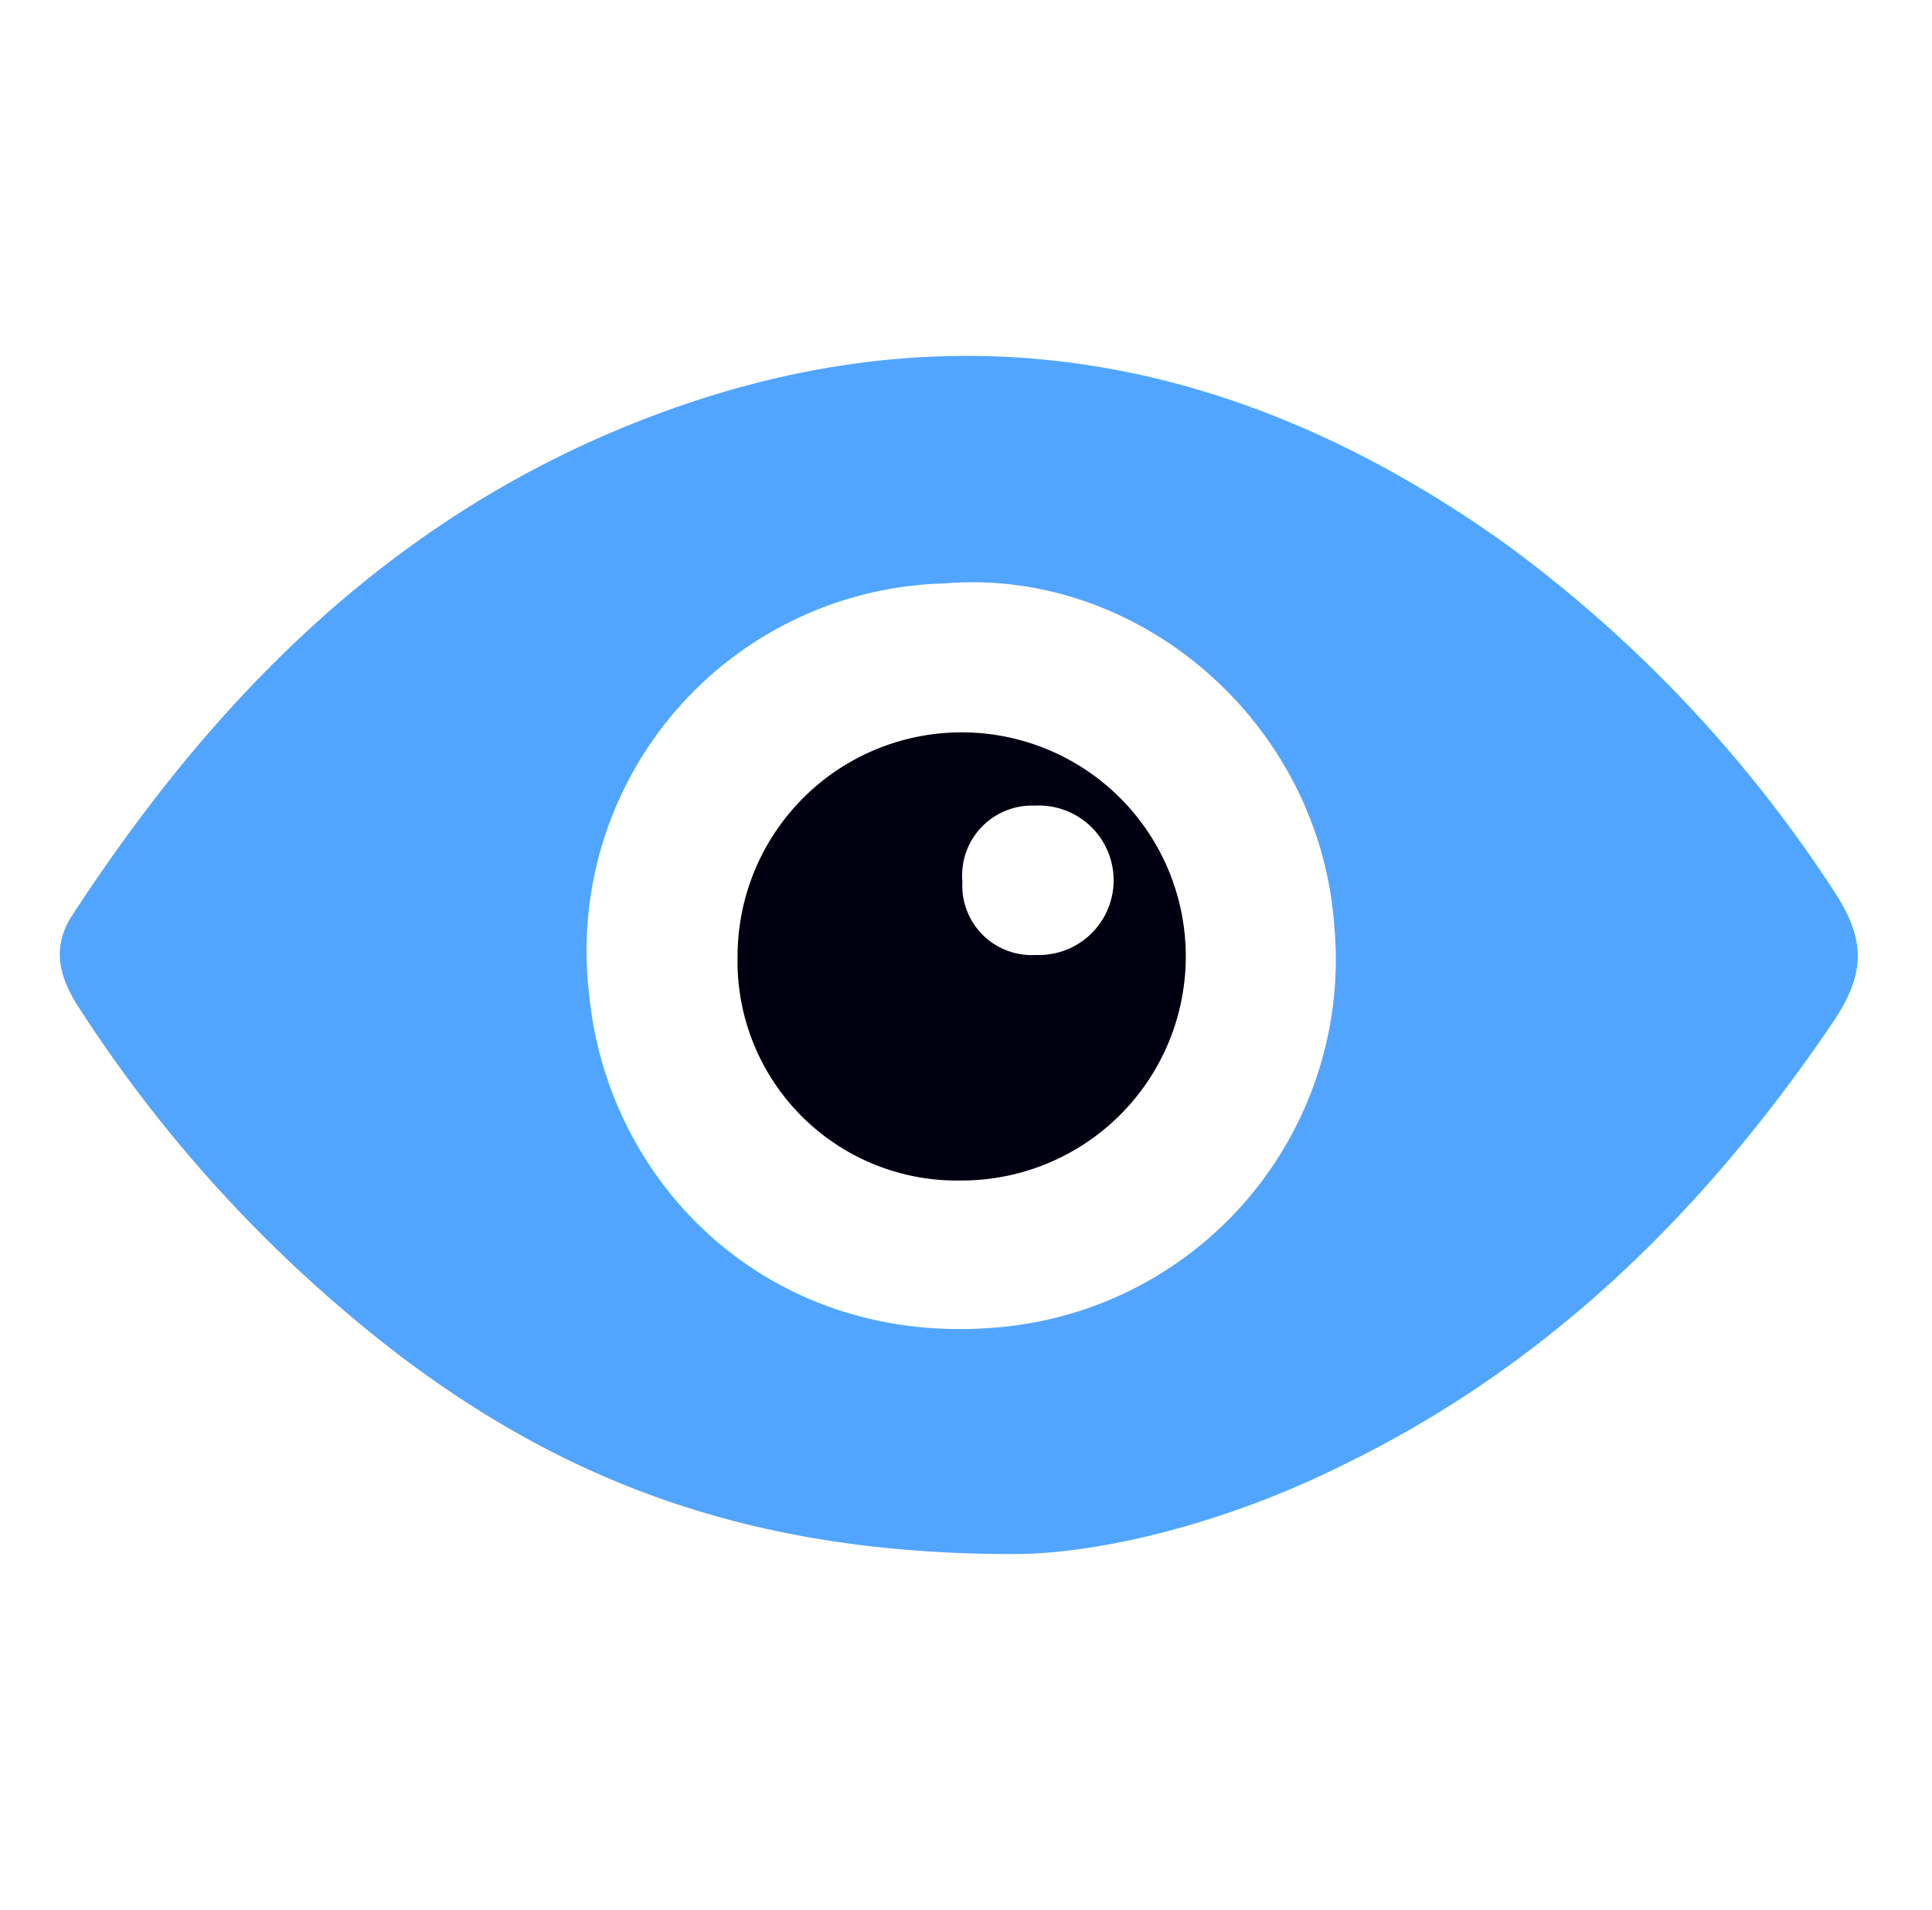
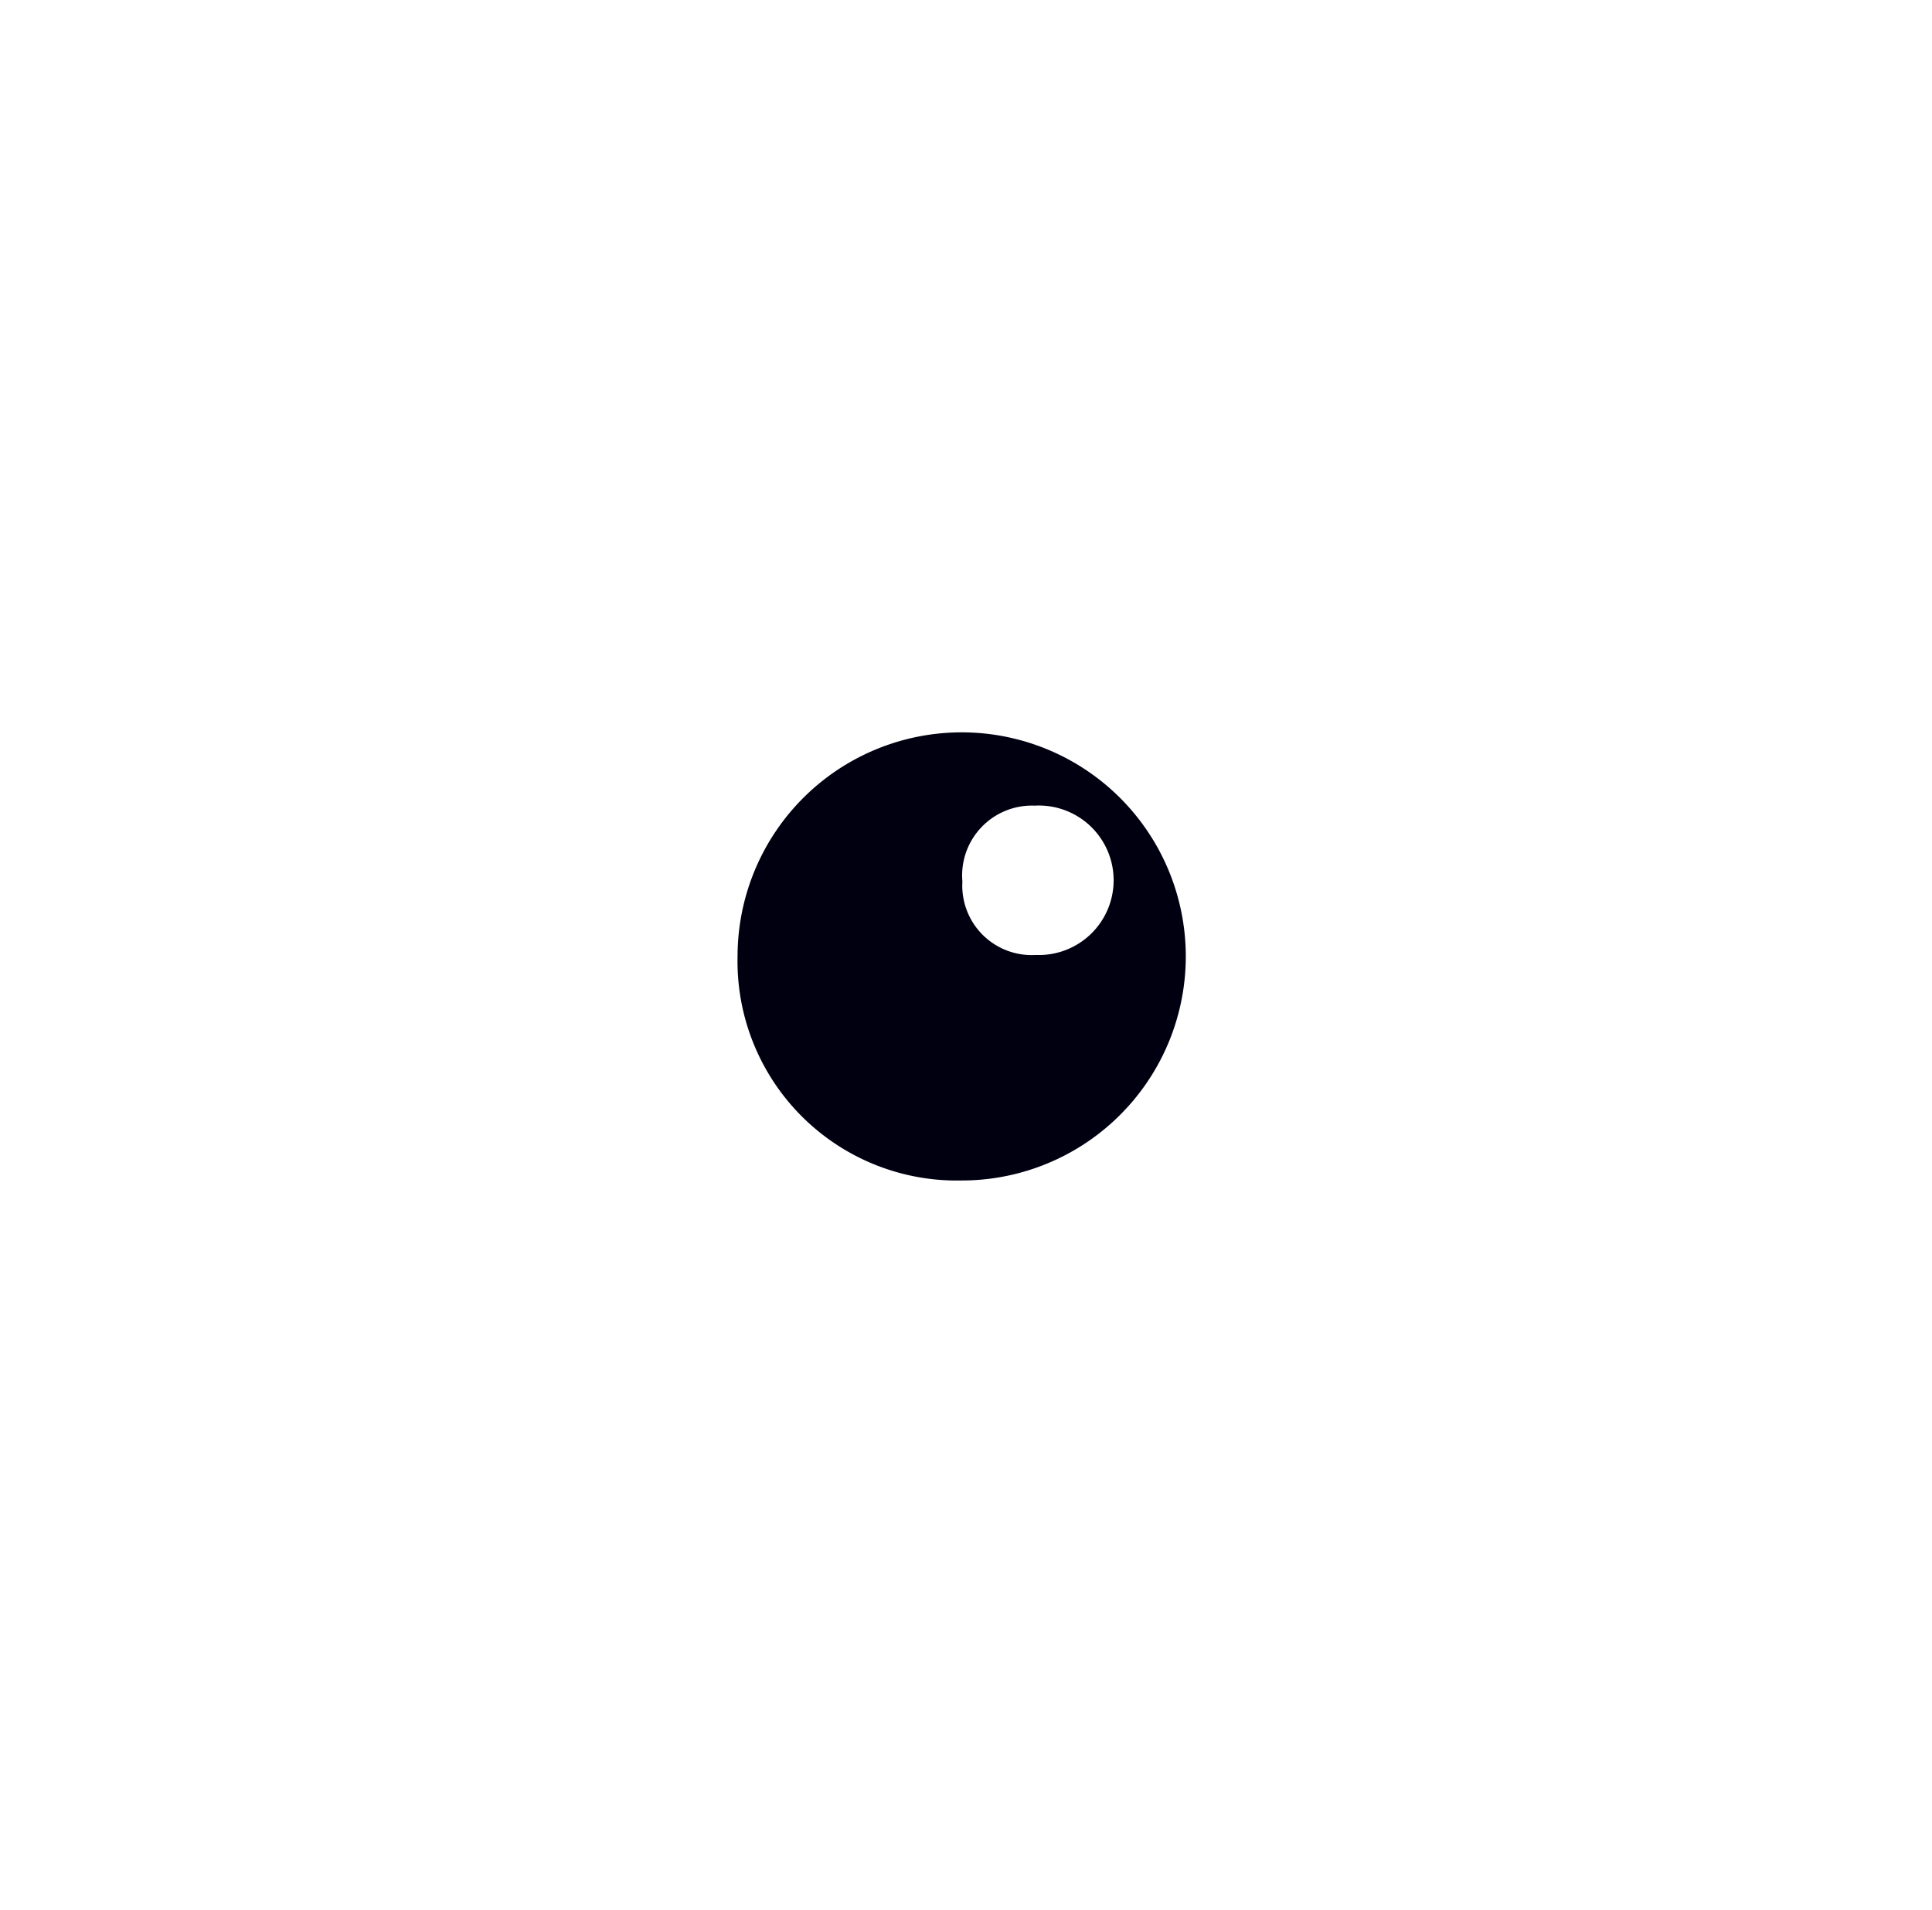
<svg xmlns="http://www.w3.org/2000/svg" width="89" height="88" viewBox="0 0 89 88" fill="none">
-   <path d="M46.601 71.602c-11.922 0-20.4-3.3-28.024-9.02A63.546 63.546 0 0 1 3.566 46.319c-.846-1.337-1.176-2.683-.263-4.104 6.186-9.52 13.86-17.456 24.37-22.076 14.689-6.448 28.566-4.375 41.512 4.797a61.041 61.041 0 0 1 15.23 16.018c1.55 2.31 1.558 3.875 0 6.177-5.83 8.597-13.022 15.713-22.43 20.308-5.551 2.792-11.458 4.188-15.384 4.163Zm-3.114-44.72a16.923 16.923 0 0 0-16.356 18.861c.846 9.07 8.69 16.644 19.462 15.35a17.008 17.008 0 0 0 14.867-18.49c-.686-9.298-8.97-16.482-17.973-15.72Z" fill="#51A5FF" />
  <path d="M33.977 44.093A10.324 10.324 0 1 1 44.29 54.391a10.104 10.104 0 0 1-10.314-10.298Zm10.357-3.478A3.198 3.198 0 0 0 47.718 44a3.444 3.444 0 1 0-.05-6.88 3.217 3.217 0 0 0-3.334 3.495Z" fill="#001" />
</svg>